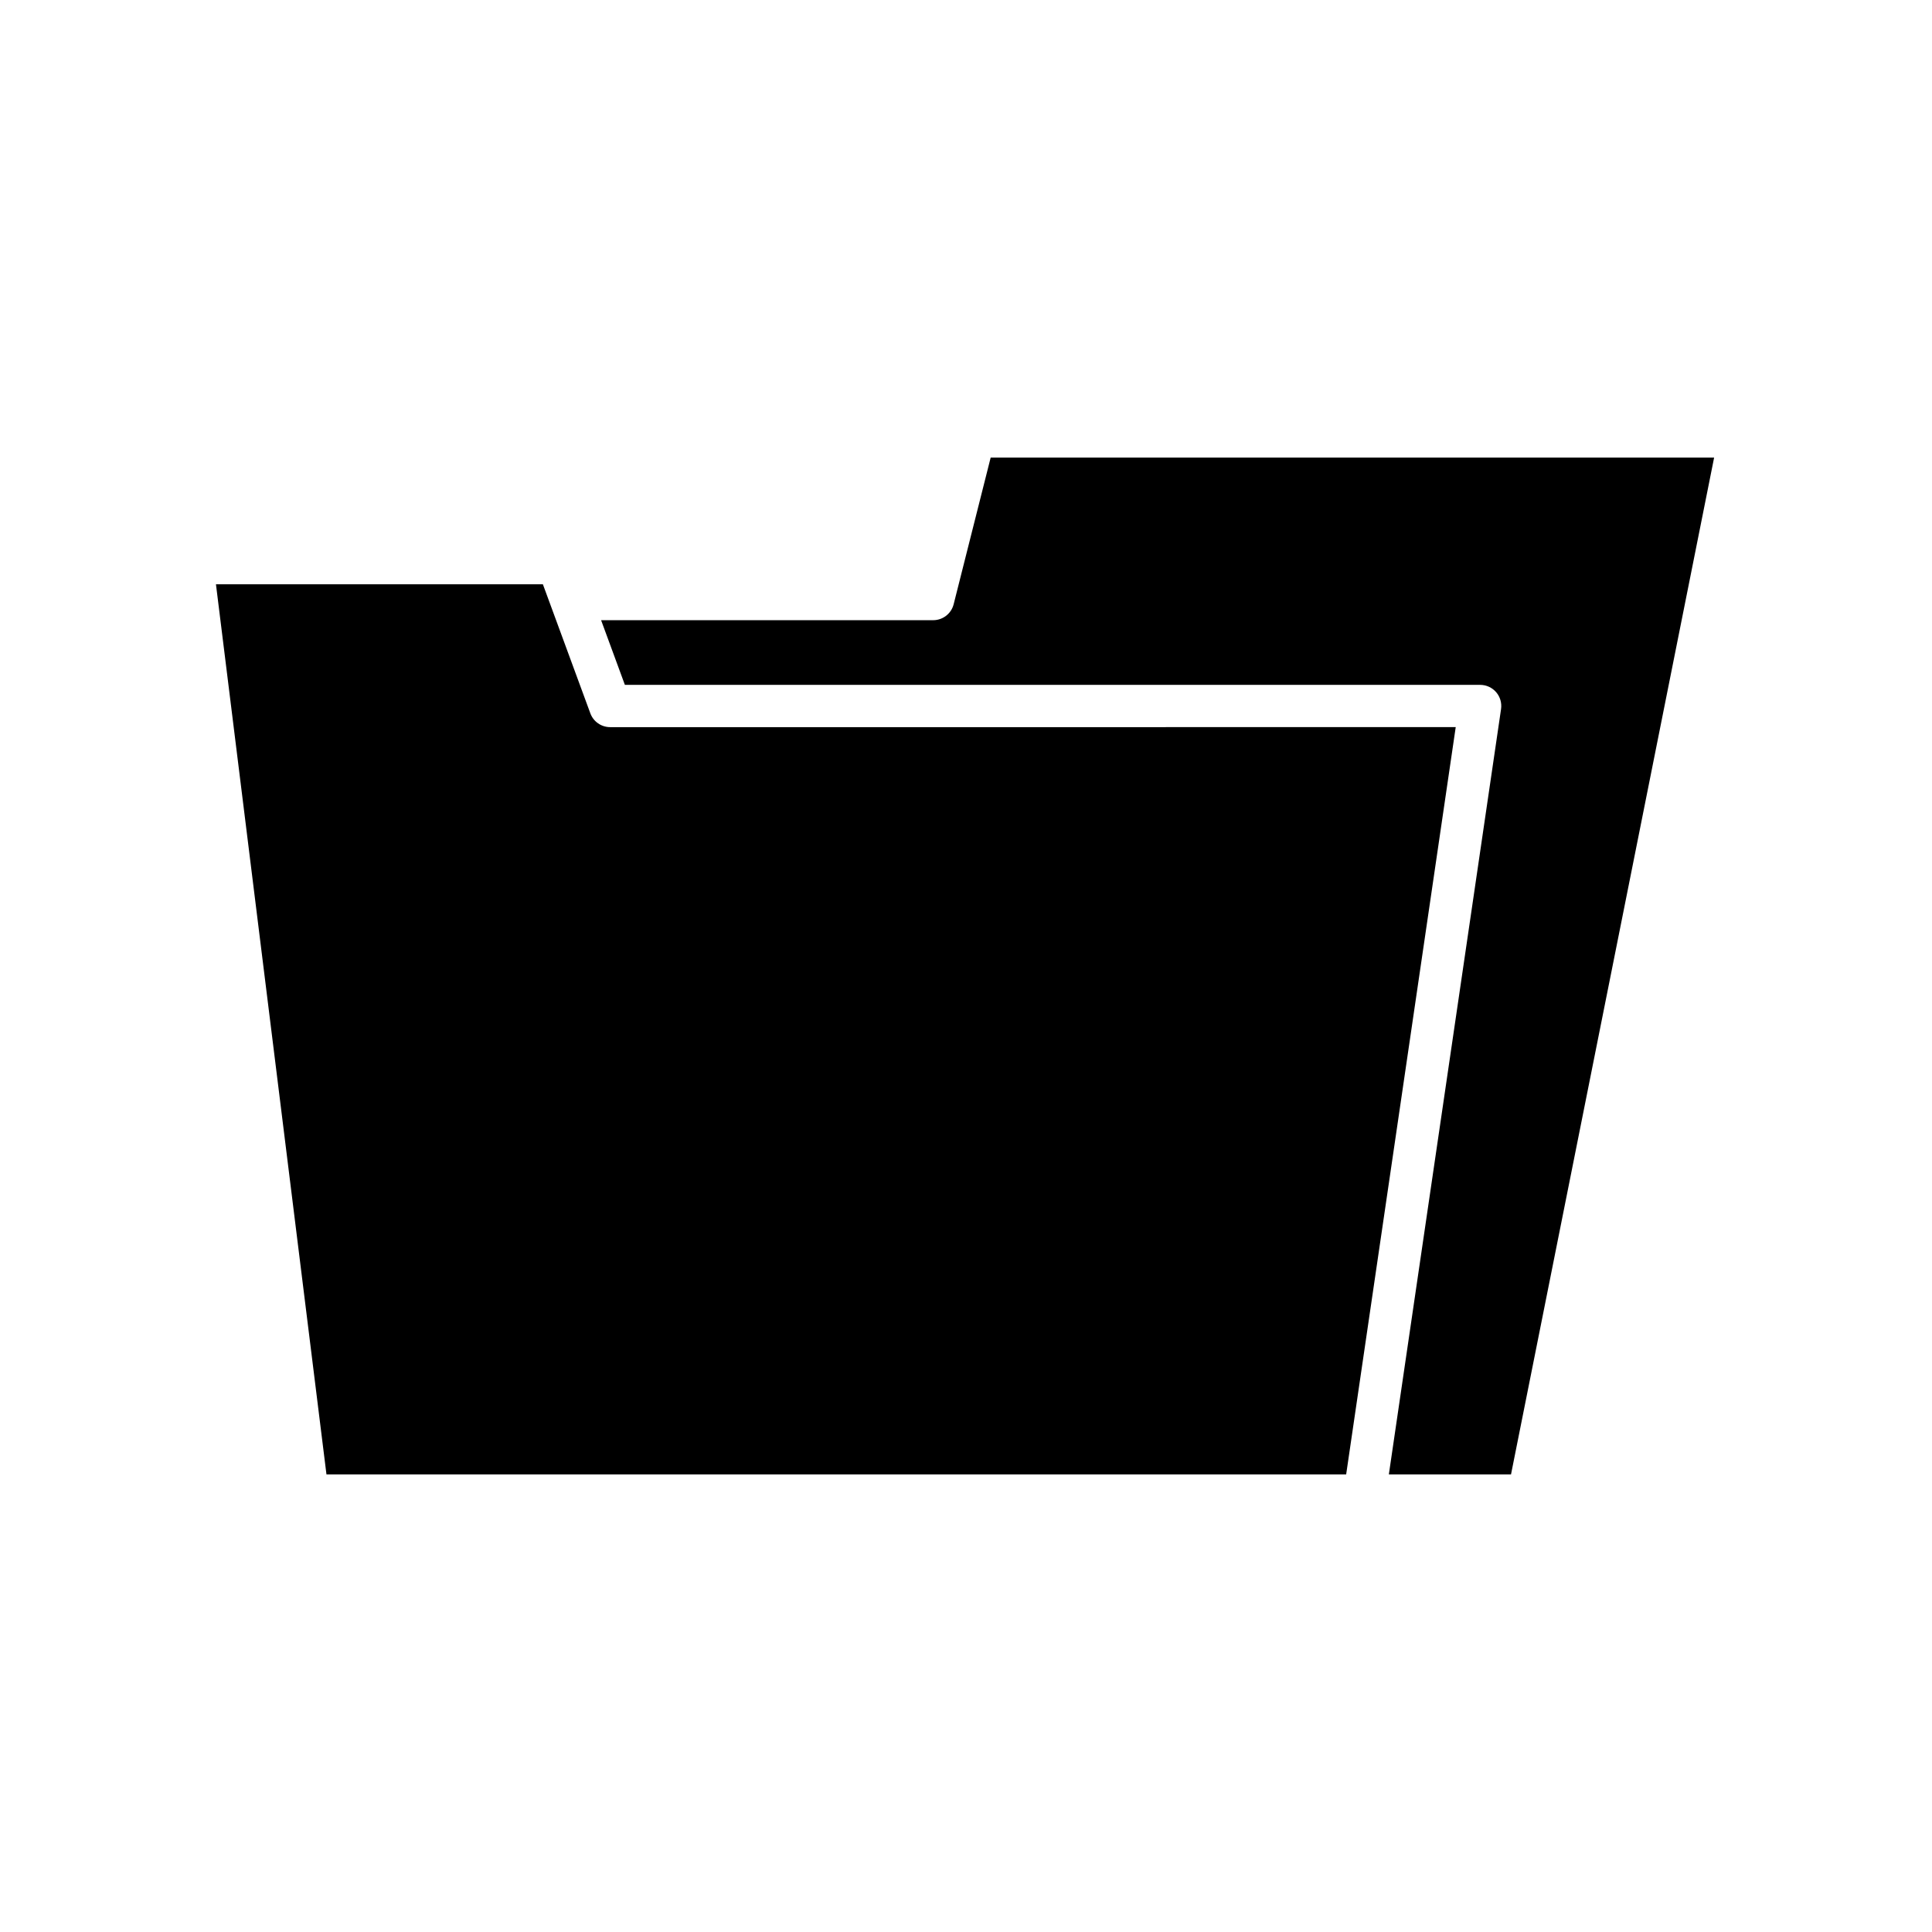
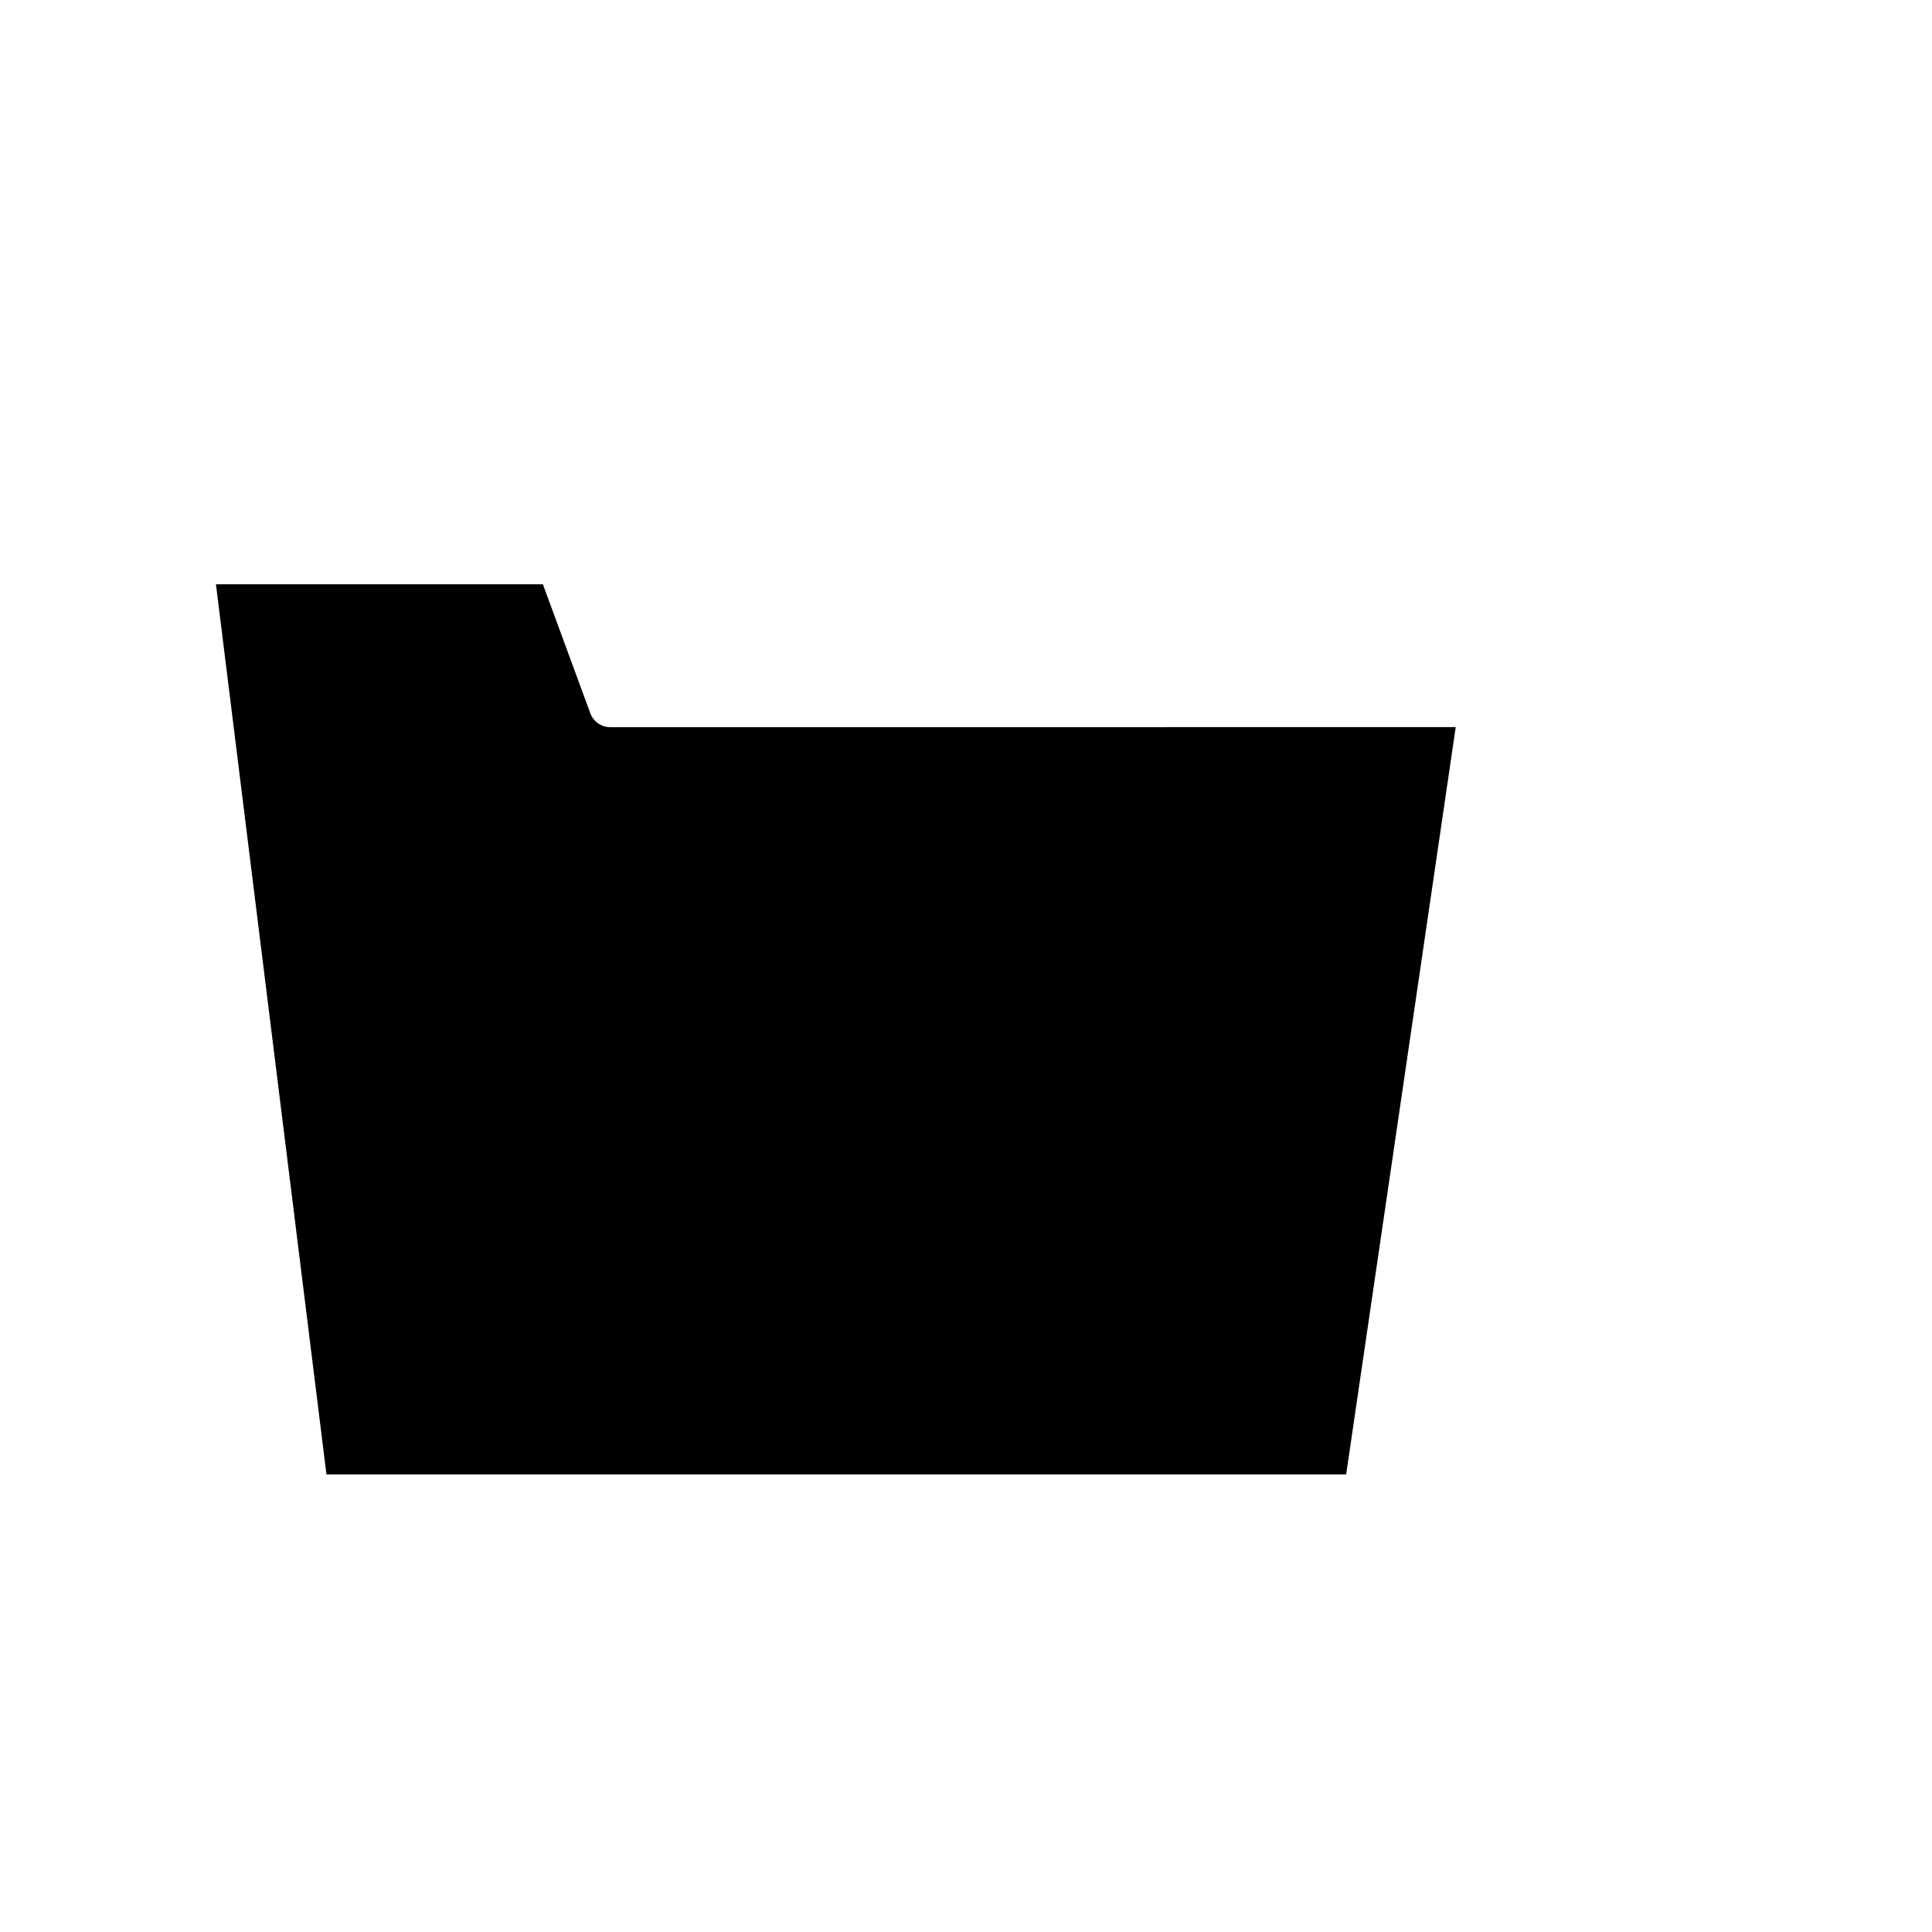
<svg xmlns="http://www.w3.org/2000/svg" fill="#000000" width="800px" height="800px" version="1.1" viewBox="144 144 512 512">
  <g>
    <path d="m305.7 336.7c-2.344 0-4.445-1.461-5.254-3.664l-12.574-34.191h-86.641l29.285 235.89h270.23l29.035-198.04z" />
-     <path d="m396.73 304.13c-0.629 2.488-2.863 4.227-5.43 4.227l-88 0.004 6.301 17.137h226.66c1.629 0 3.172 0.707 4.234 1.938s1.535 2.863 1.301 4.473l-29.734 202.82h32.375l53.824-269.46-191.72-0.004z" />
  </g>
</svg>